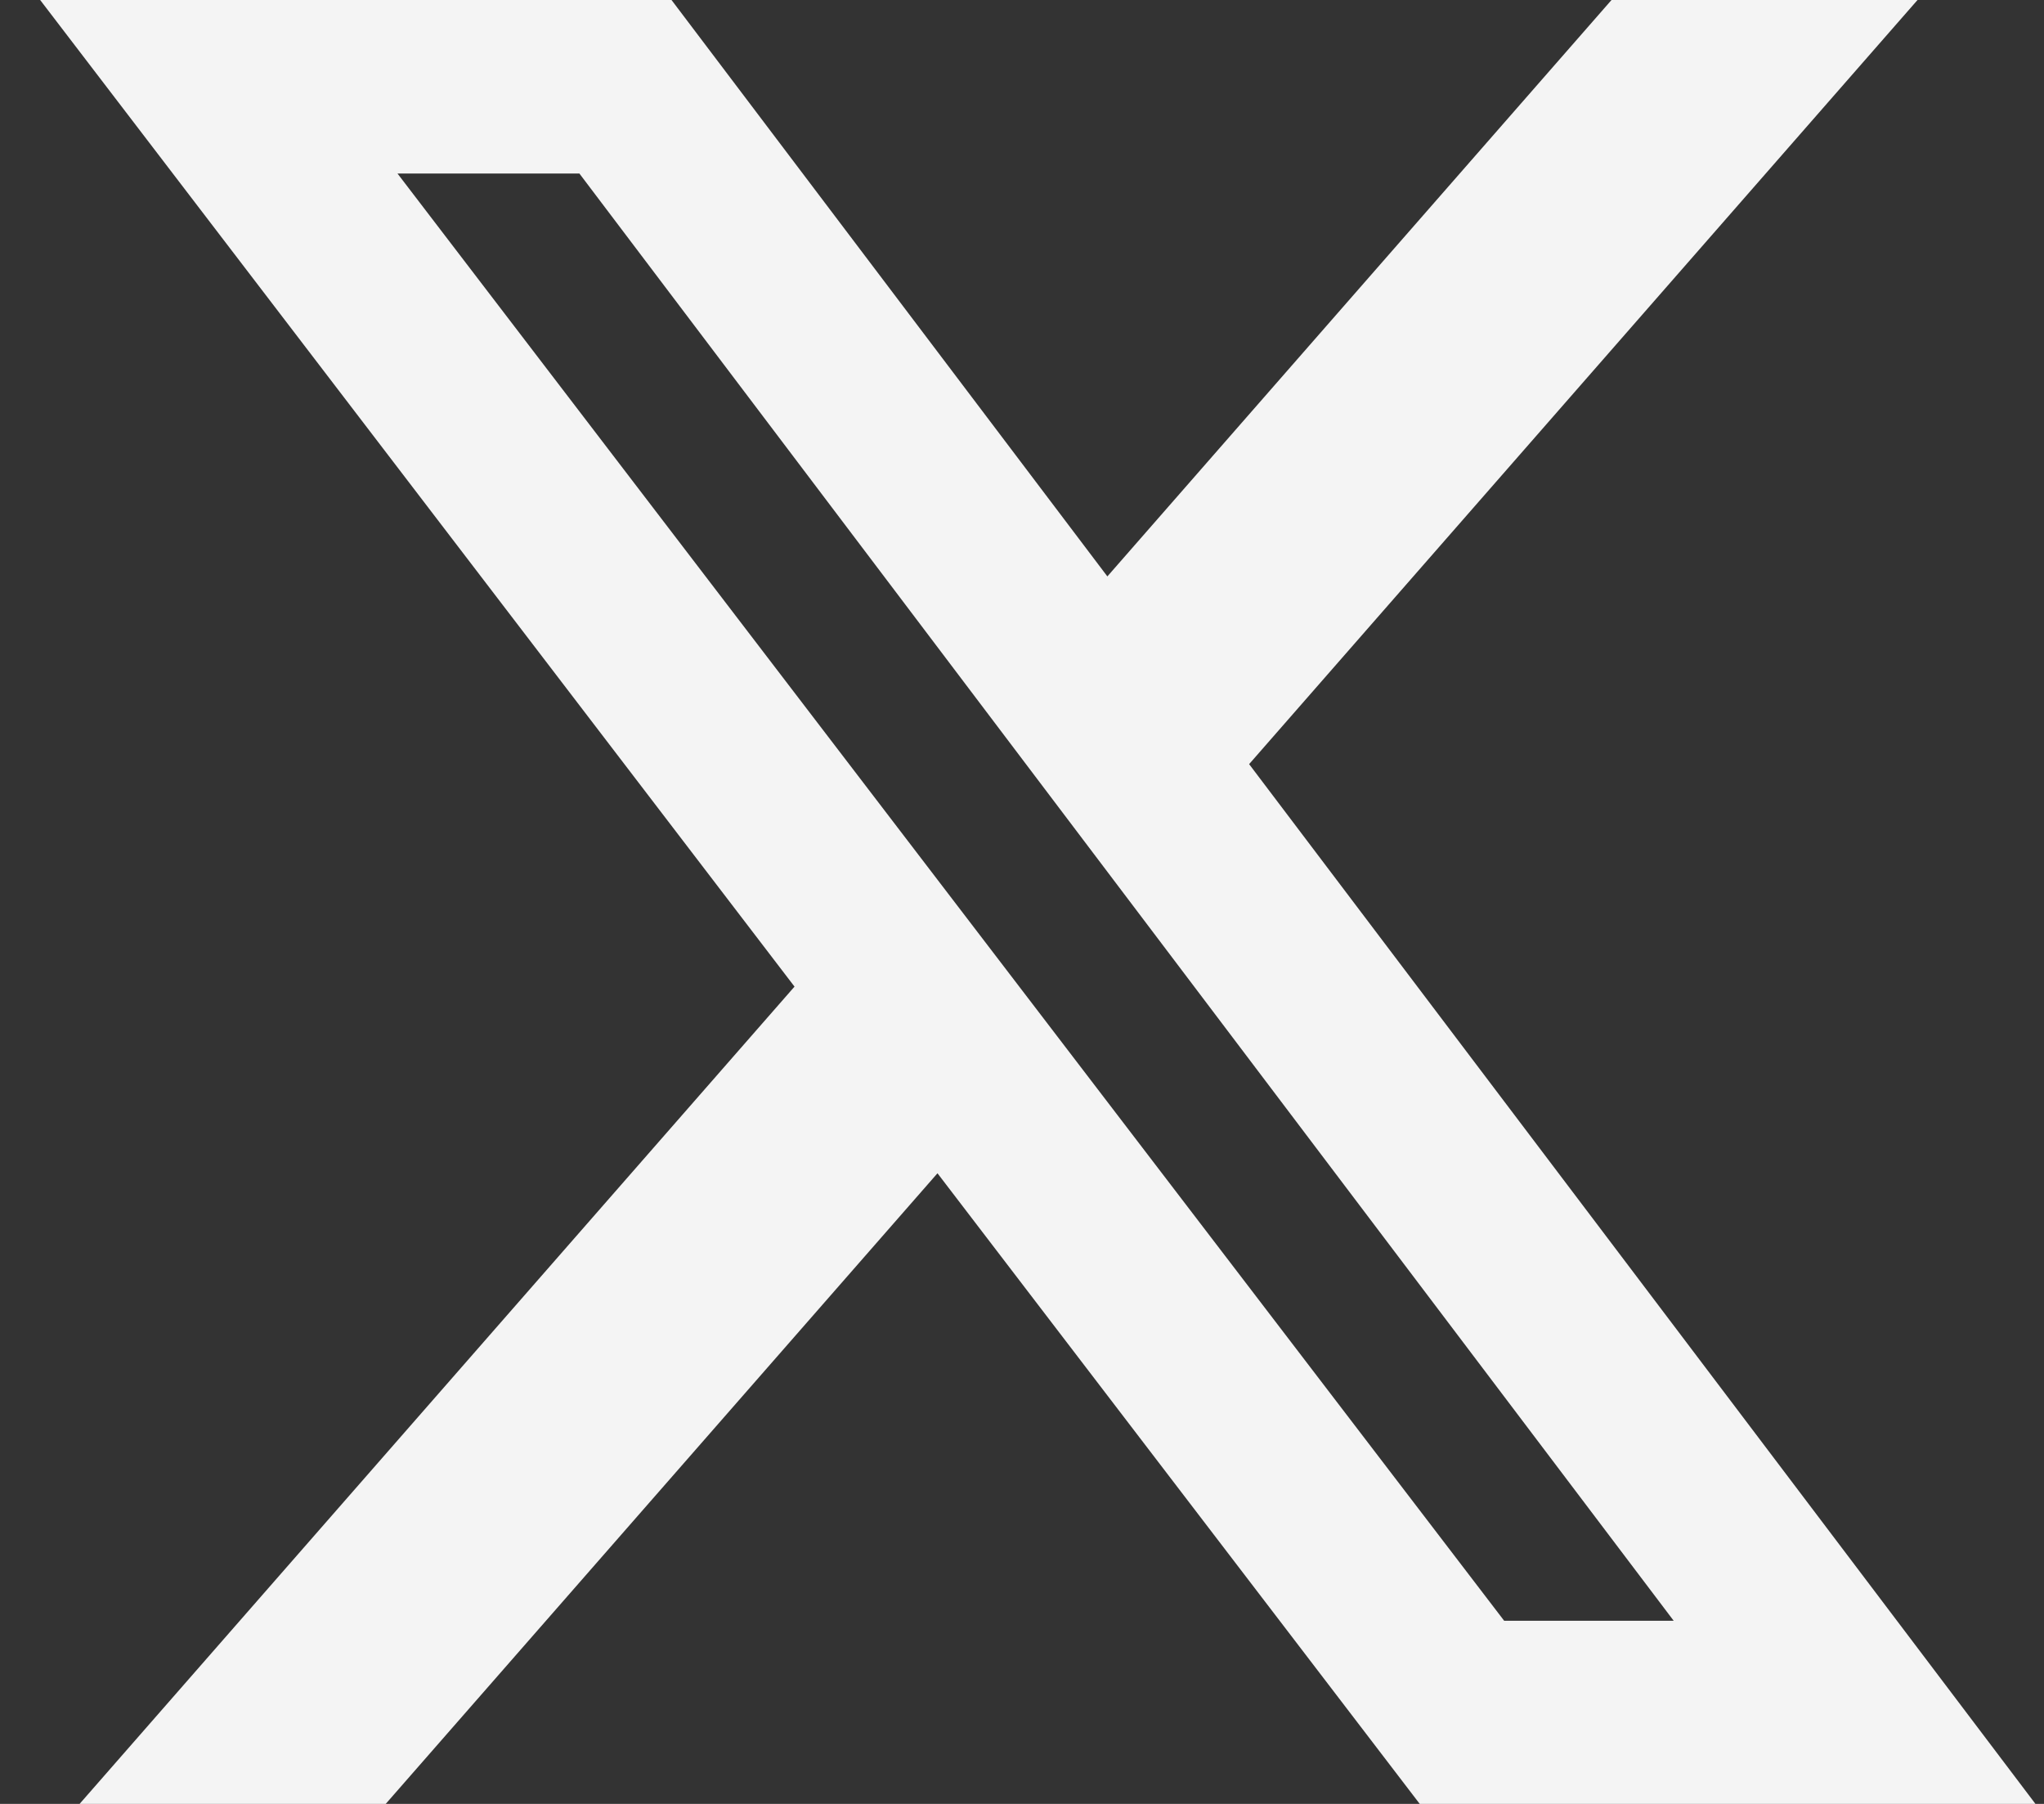
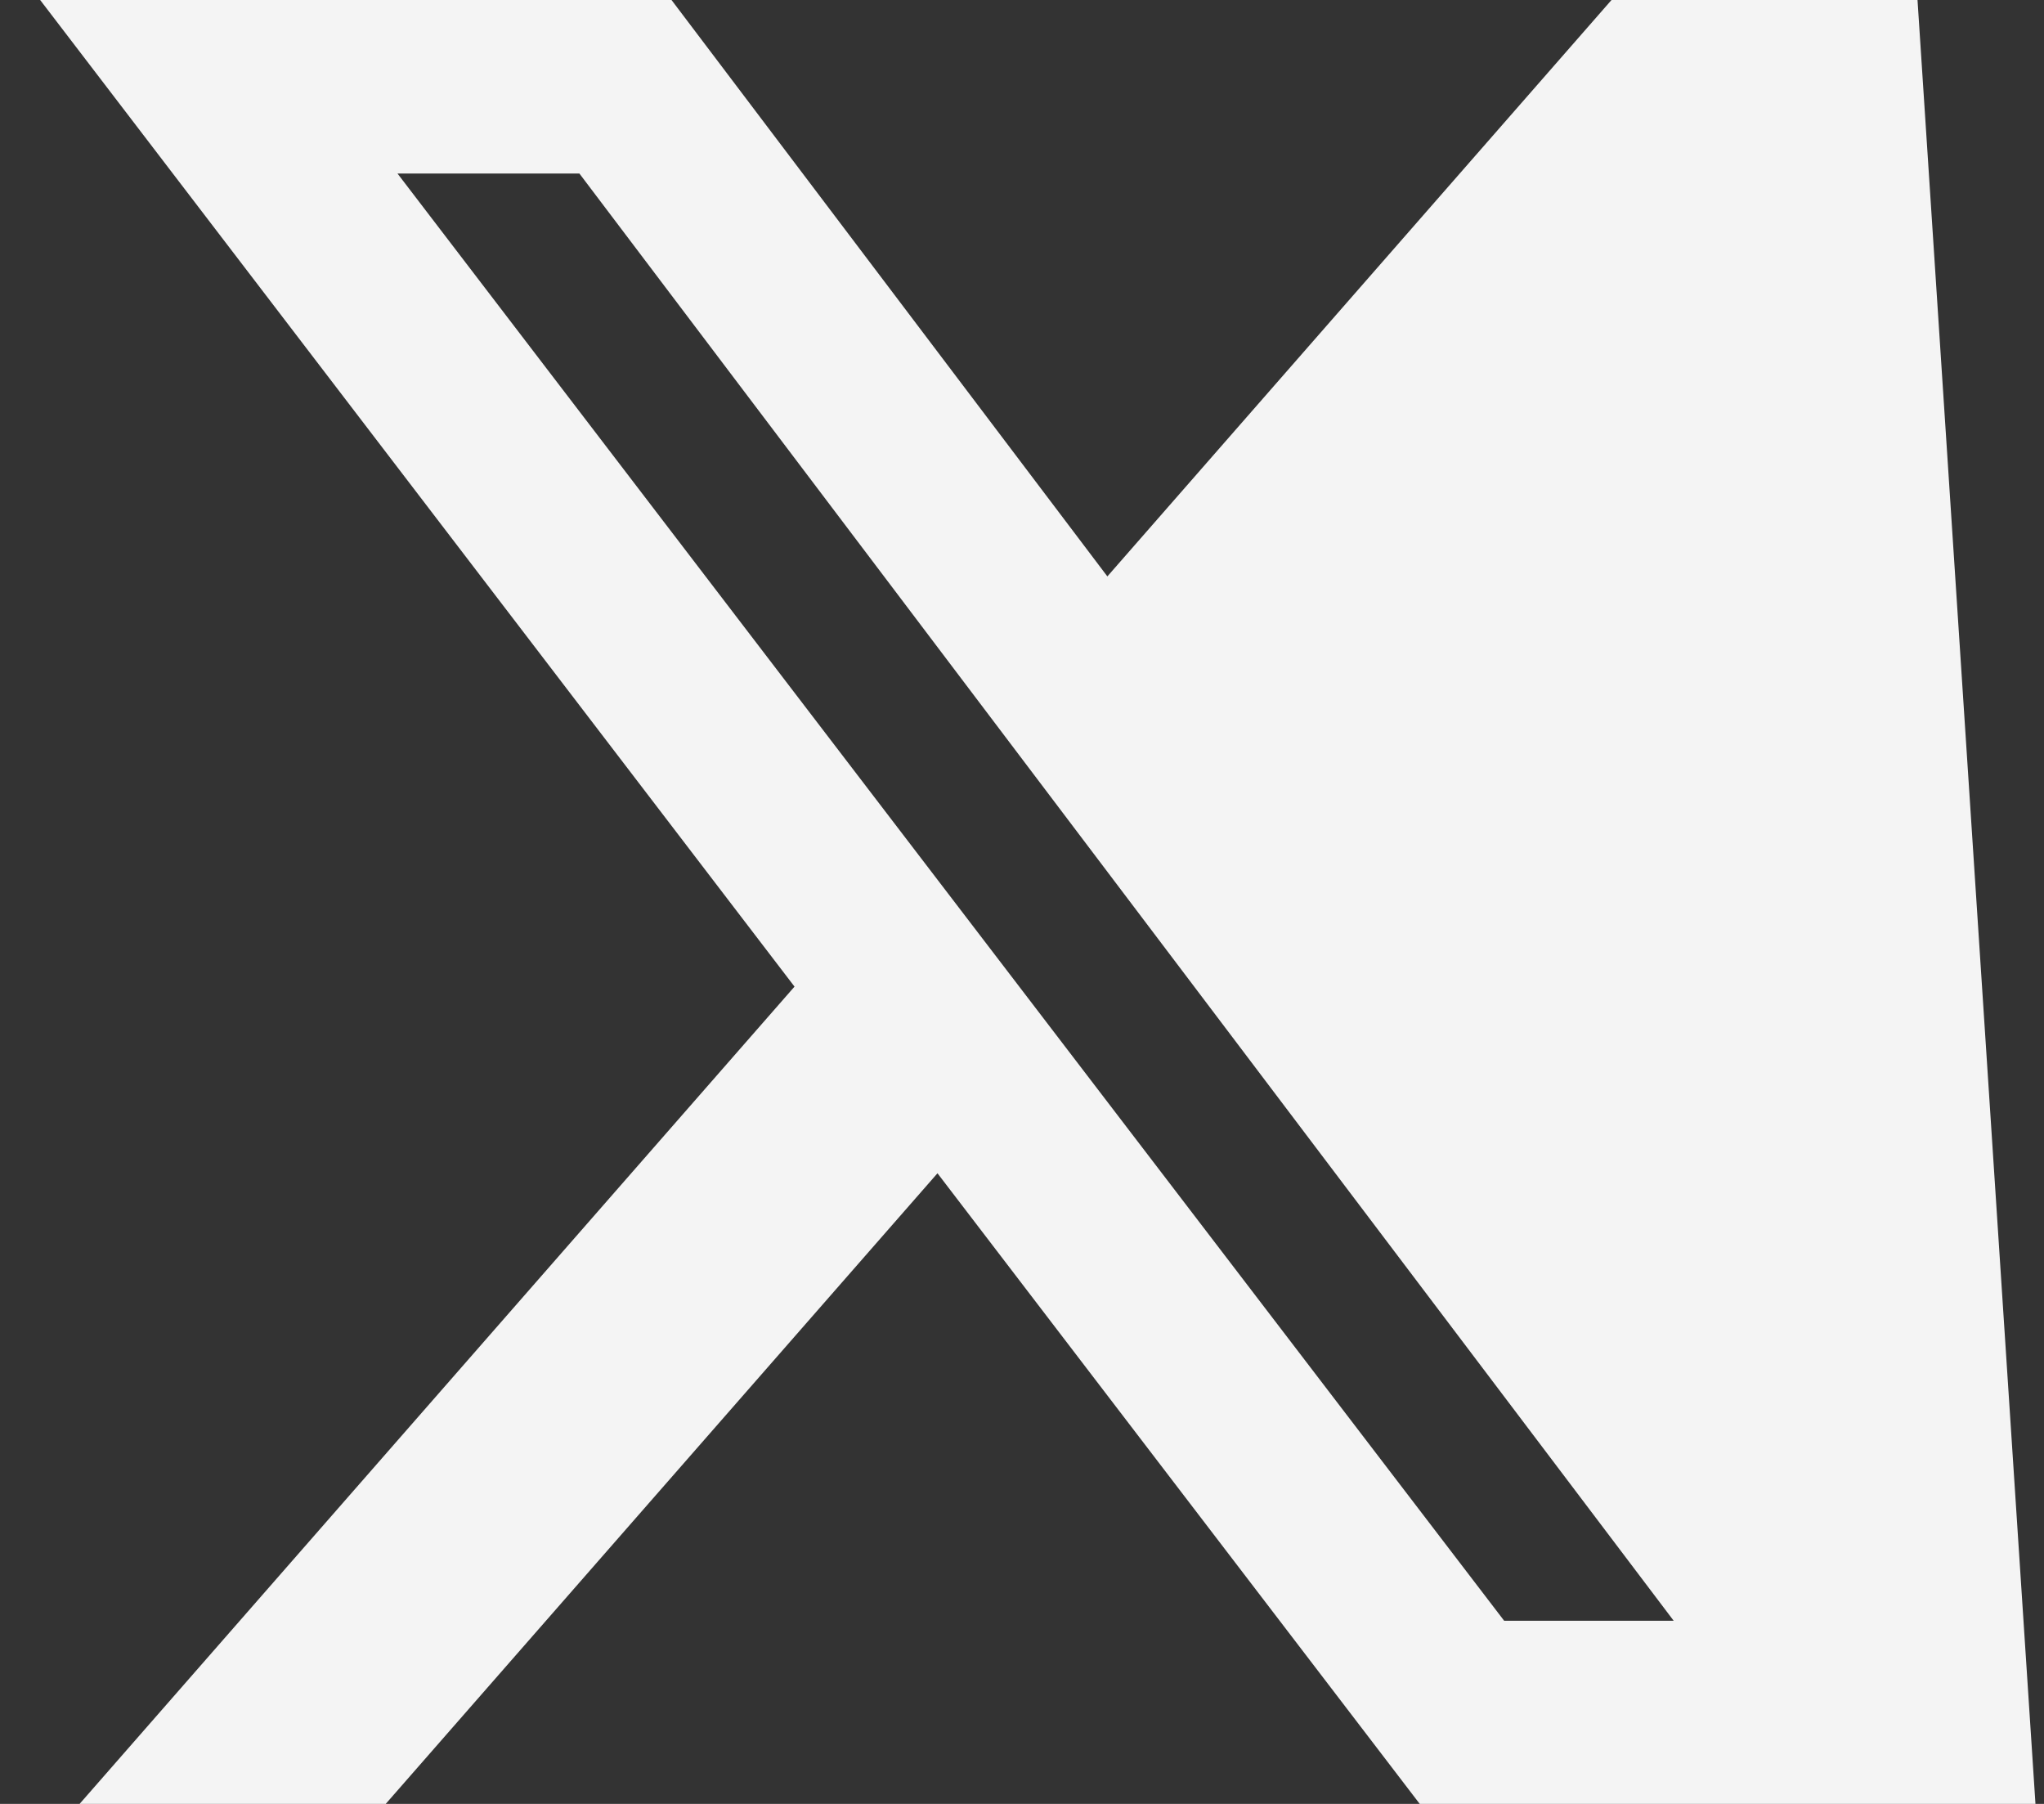
<svg xmlns="http://www.w3.org/2000/svg" width="17" height="15" viewBox="0 0 17 15" fill="none">
  <rect x="0" y="0" width="17" height="15" fill="#333333" stroke="none" />
-   <path d="M13.403 0H15.948L10.389 6.354L16.929 15H11.808L7.797 9.756L3.208 15H0.662L6.608 8.204L0.334 0H5.585L9.21 4.793L13.403 0ZM12.51 13.477H13.92L4.819 1.443H3.306L12.51 13.477Z" fill="#F4F4F4" />
+   <path d="M13.403 0H15.948L16.929 15H11.808L7.797 9.756L3.208 15H0.662L6.608 8.204L0.334 0H5.585L9.21 4.793L13.403 0ZM12.51 13.477H13.92L4.819 1.443H3.306L12.51 13.477Z" fill="#F4F4F4" />
</svg>